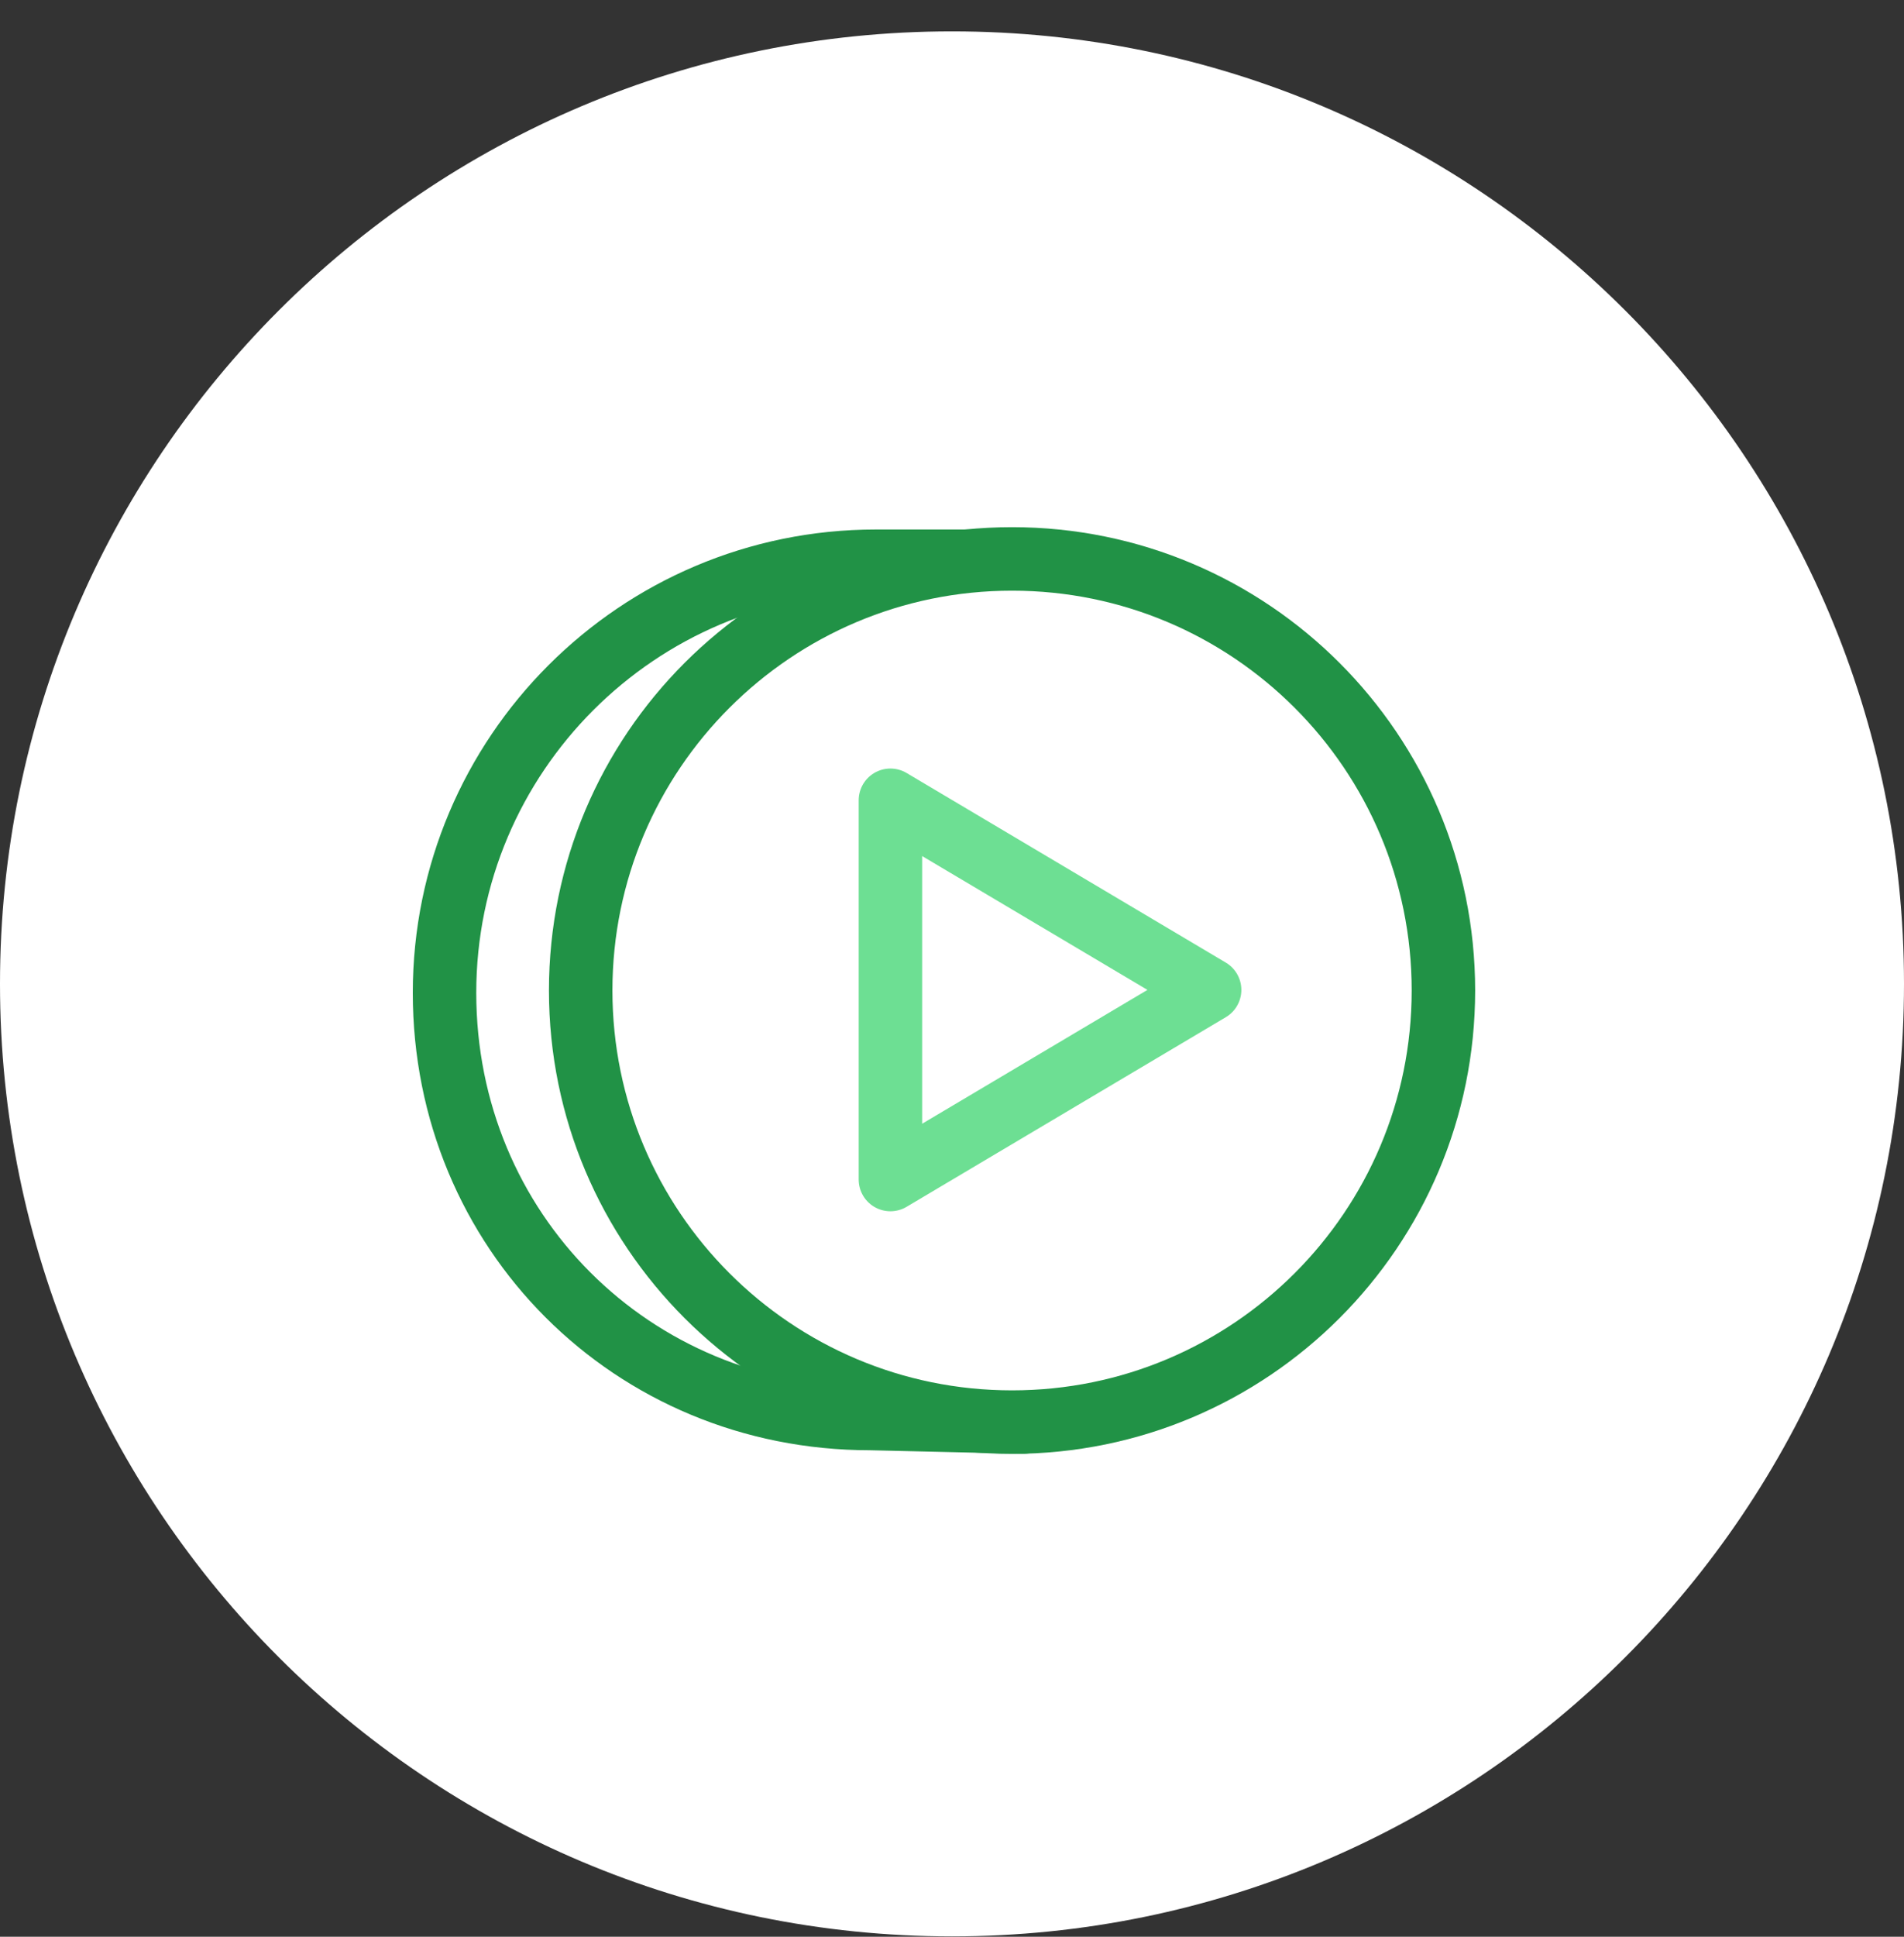
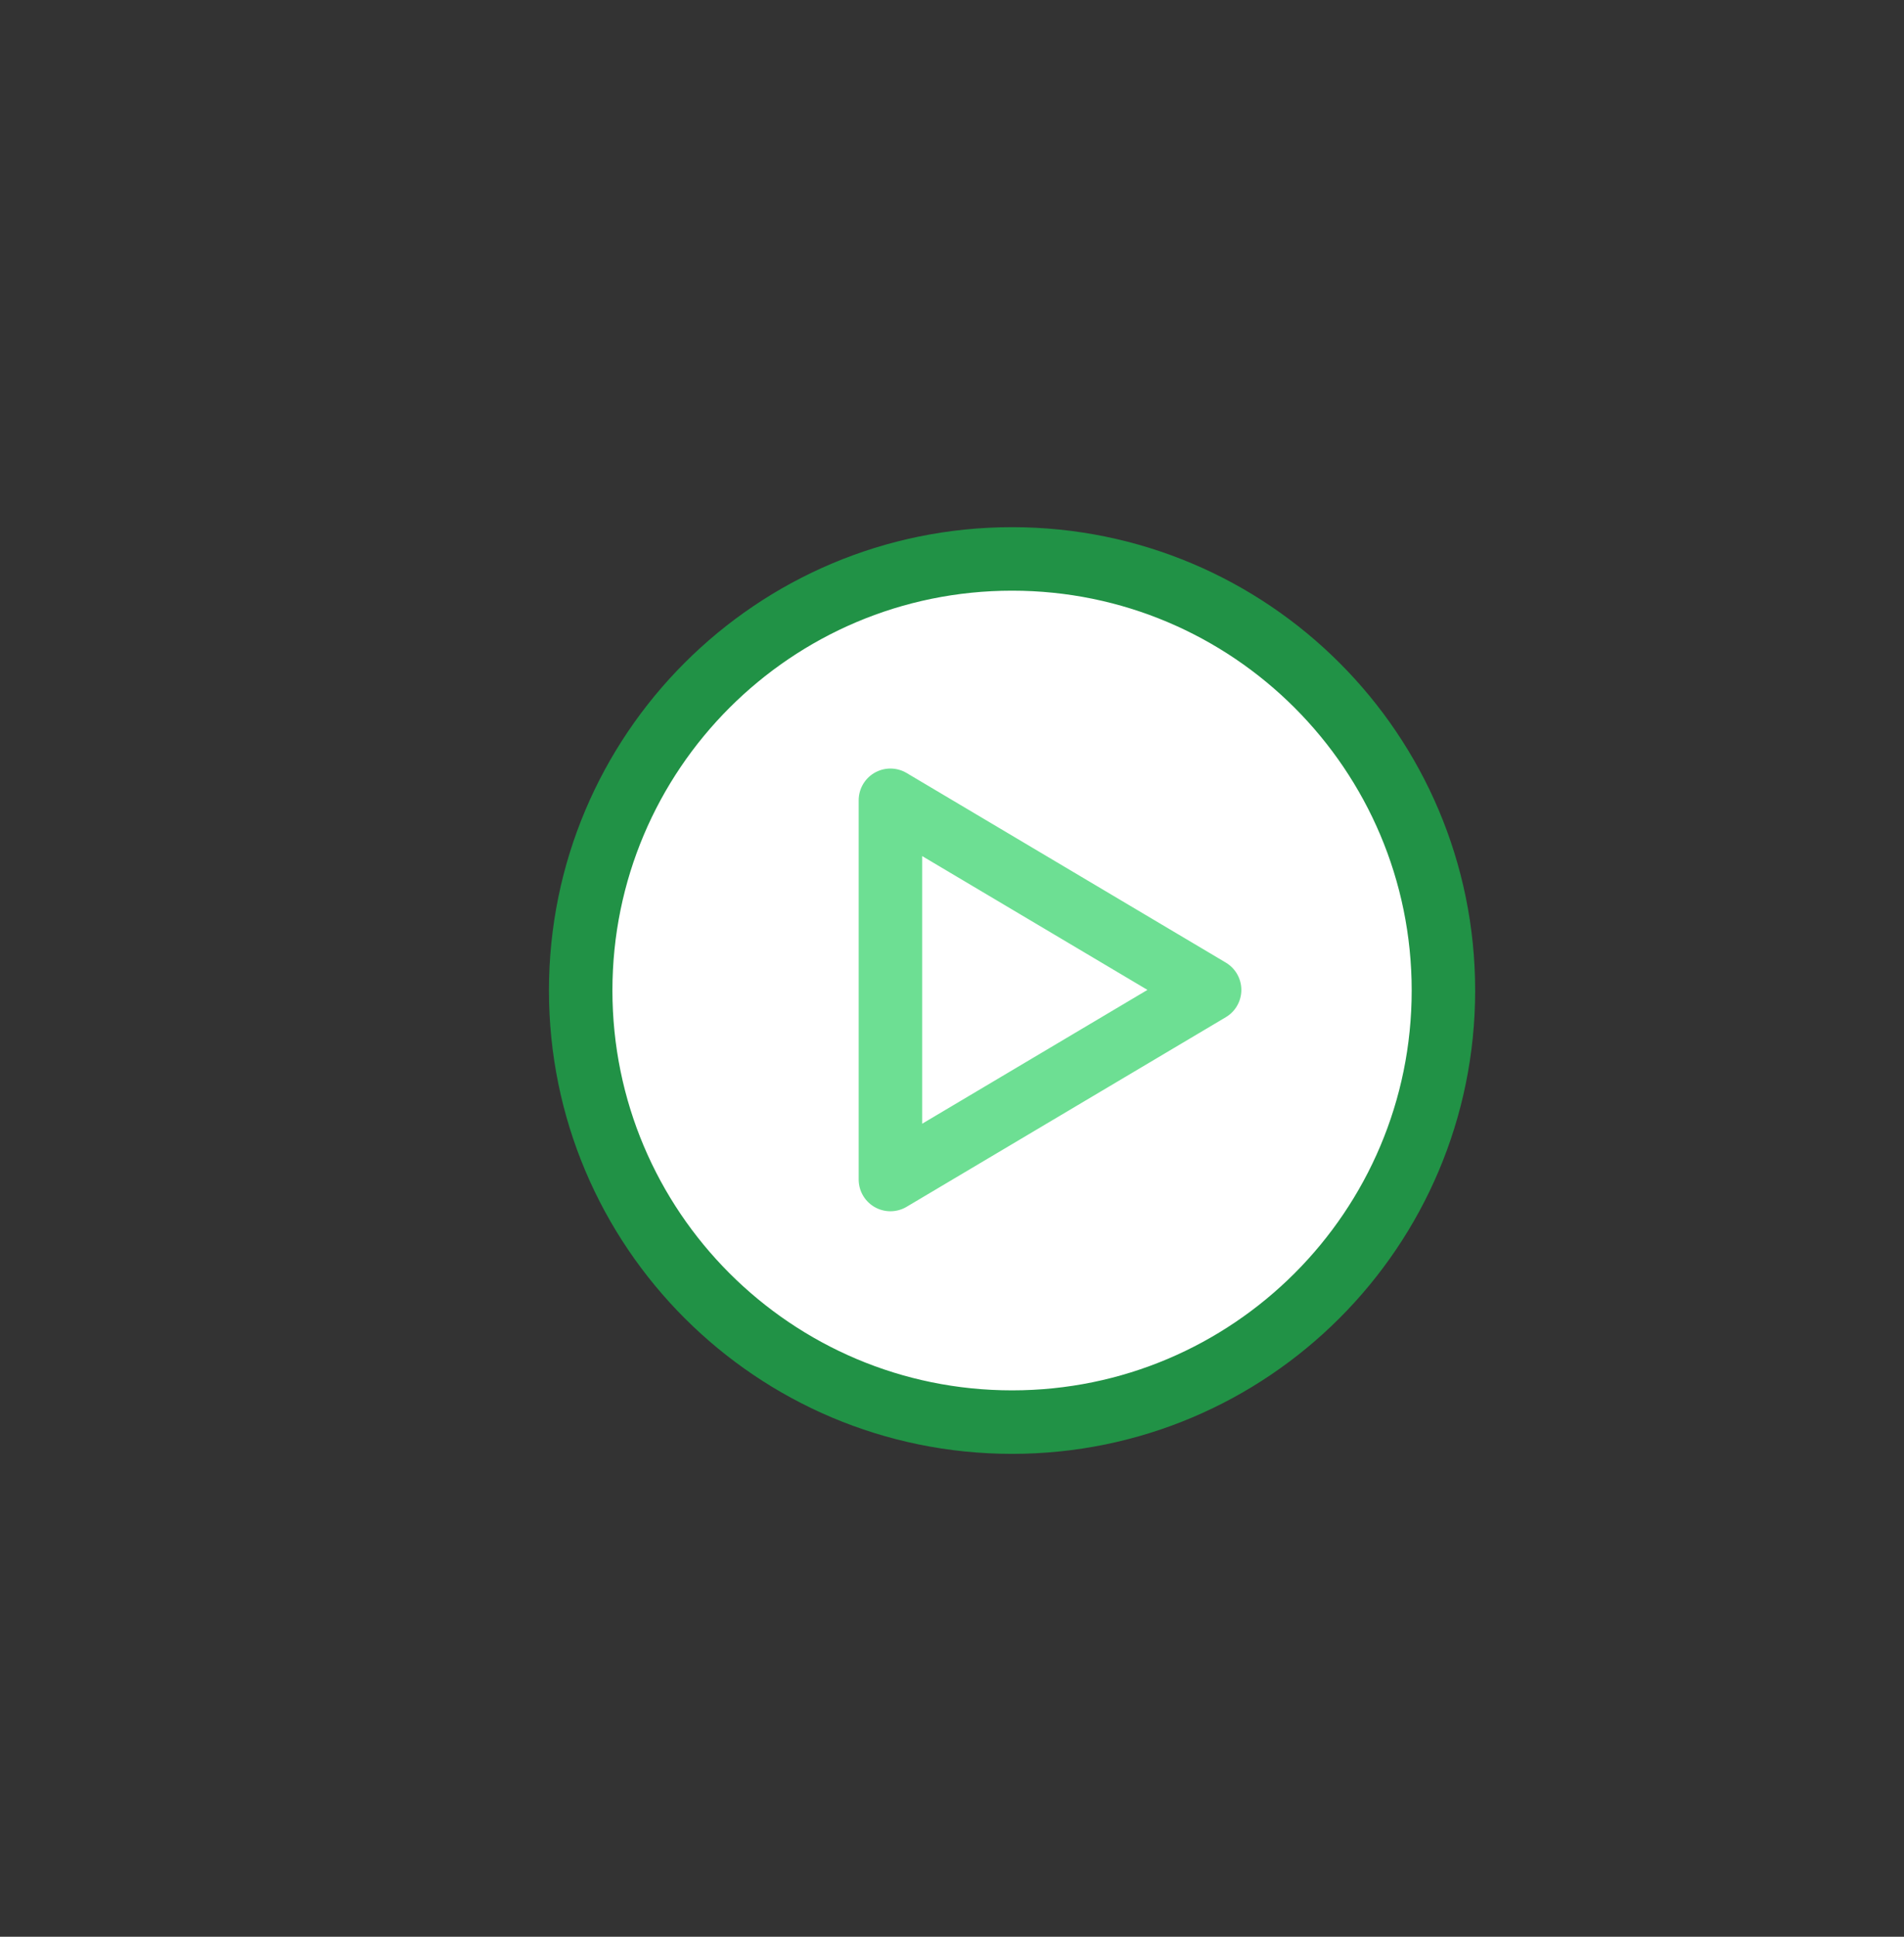
<svg xmlns="http://www.w3.org/2000/svg" width="60" height="61" viewBox="0 0 60 61" fill="none">
  <rect x="0" y="0" width="60" height="61" fill="#333333" stroke="none" />
-   <path d="M30 0.988C46.566 0.988 60 14.423 60 30.988C60 47.554 46.566 60.988 30 60.988C13.434 60.988 0 47.554 0 30.988C0 14.423 13.434 0.988 30 0.988Z" fill="white" />
-   <path d="M32.233 44.789L27.423 44.677C19.914 44.677 14.008 38.77 14.008 31.27C14.008 23.77 20.092 17.677 27.602 17.677C34.483 17.677 31.942 17.677 31.942 17.677C32.027 18.286 32.233 44.161 32.233 44.789Z" stroke="#219246" stroke-width="2" stroke-linecap="round" stroke-linejoin="round" />
  <path d="M31.893 44.791C39.4 44.791 45.486 38.705 45.486 31.197C45.486 23.69 39.4 17.604 31.893 17.604C24.385 17.604 18.299 23.69 18.299 31.197C18.299 38.705 24.385 44.791 31.893 44.791Z" fill="white" stroke="#219246" stroke-width="2" stroke-linecap="round" stroke-linejoin="round" />
  <path d="M28.059 25.206L38.118 31.178L28.059 37.15V25.215V25.206Z" stroke="#6DDF93" stroke-width="2" stroke-linecap="round" stroke-linejoin="round" />
</svg>